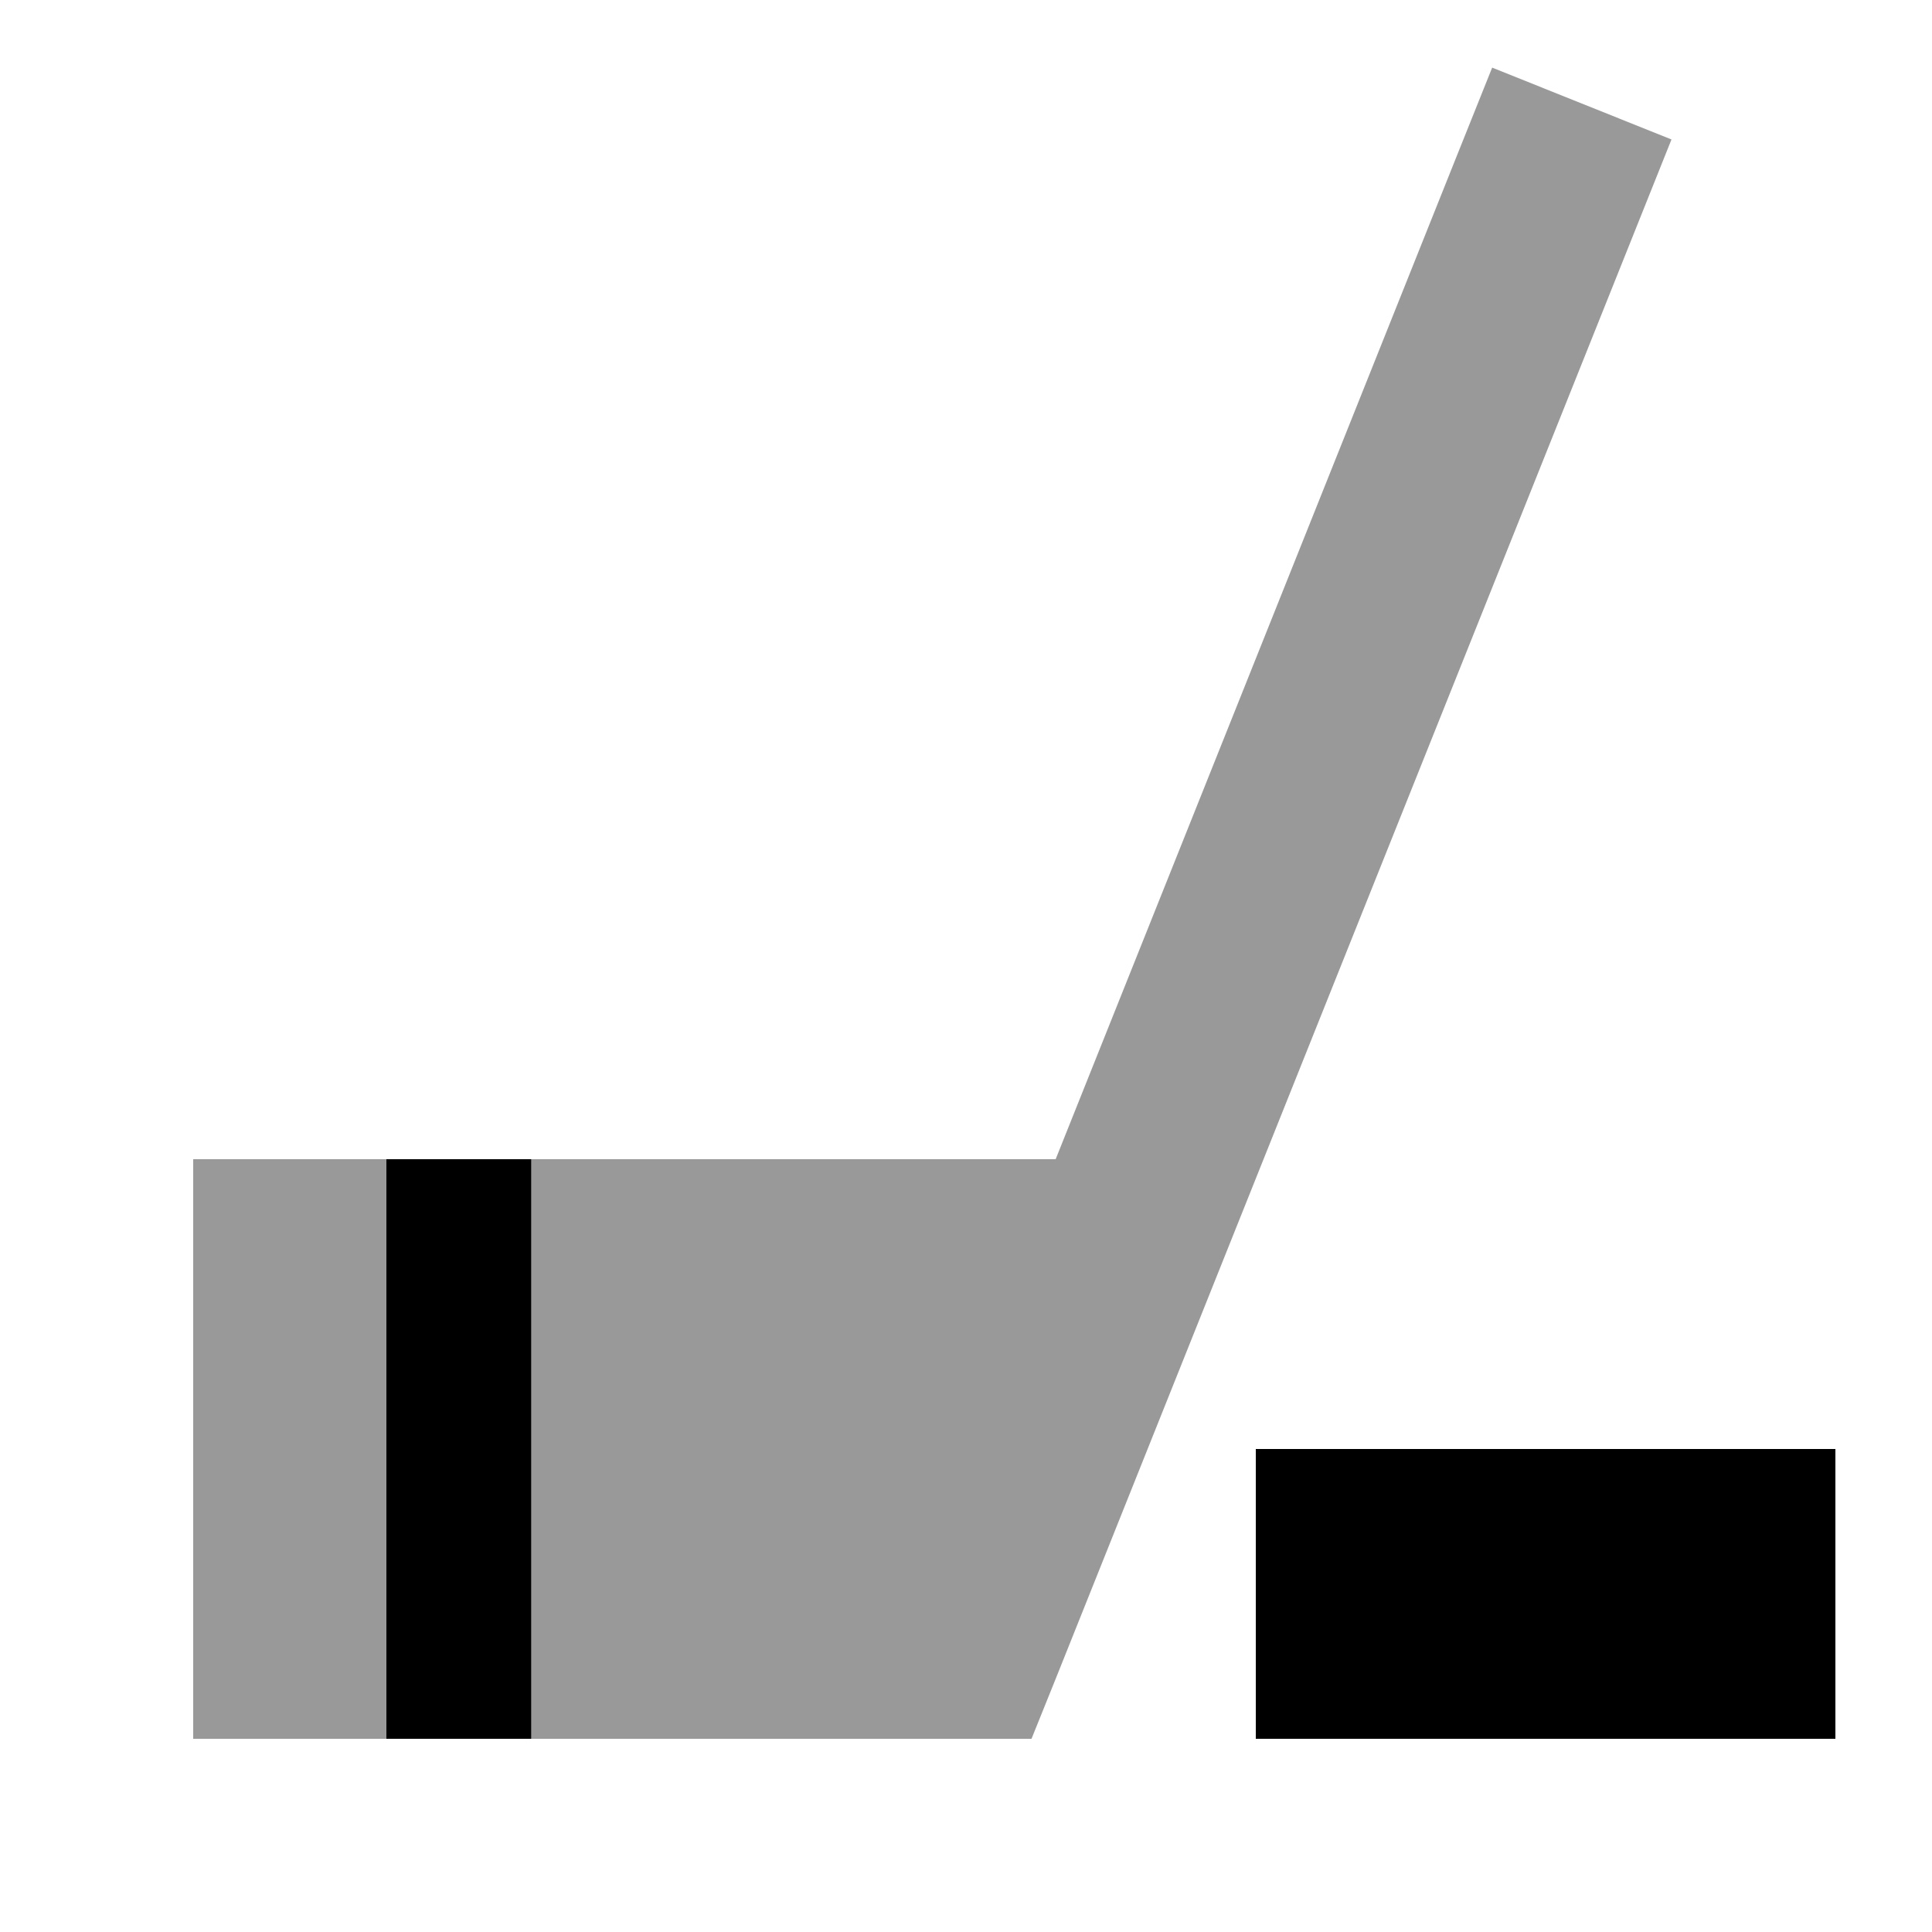
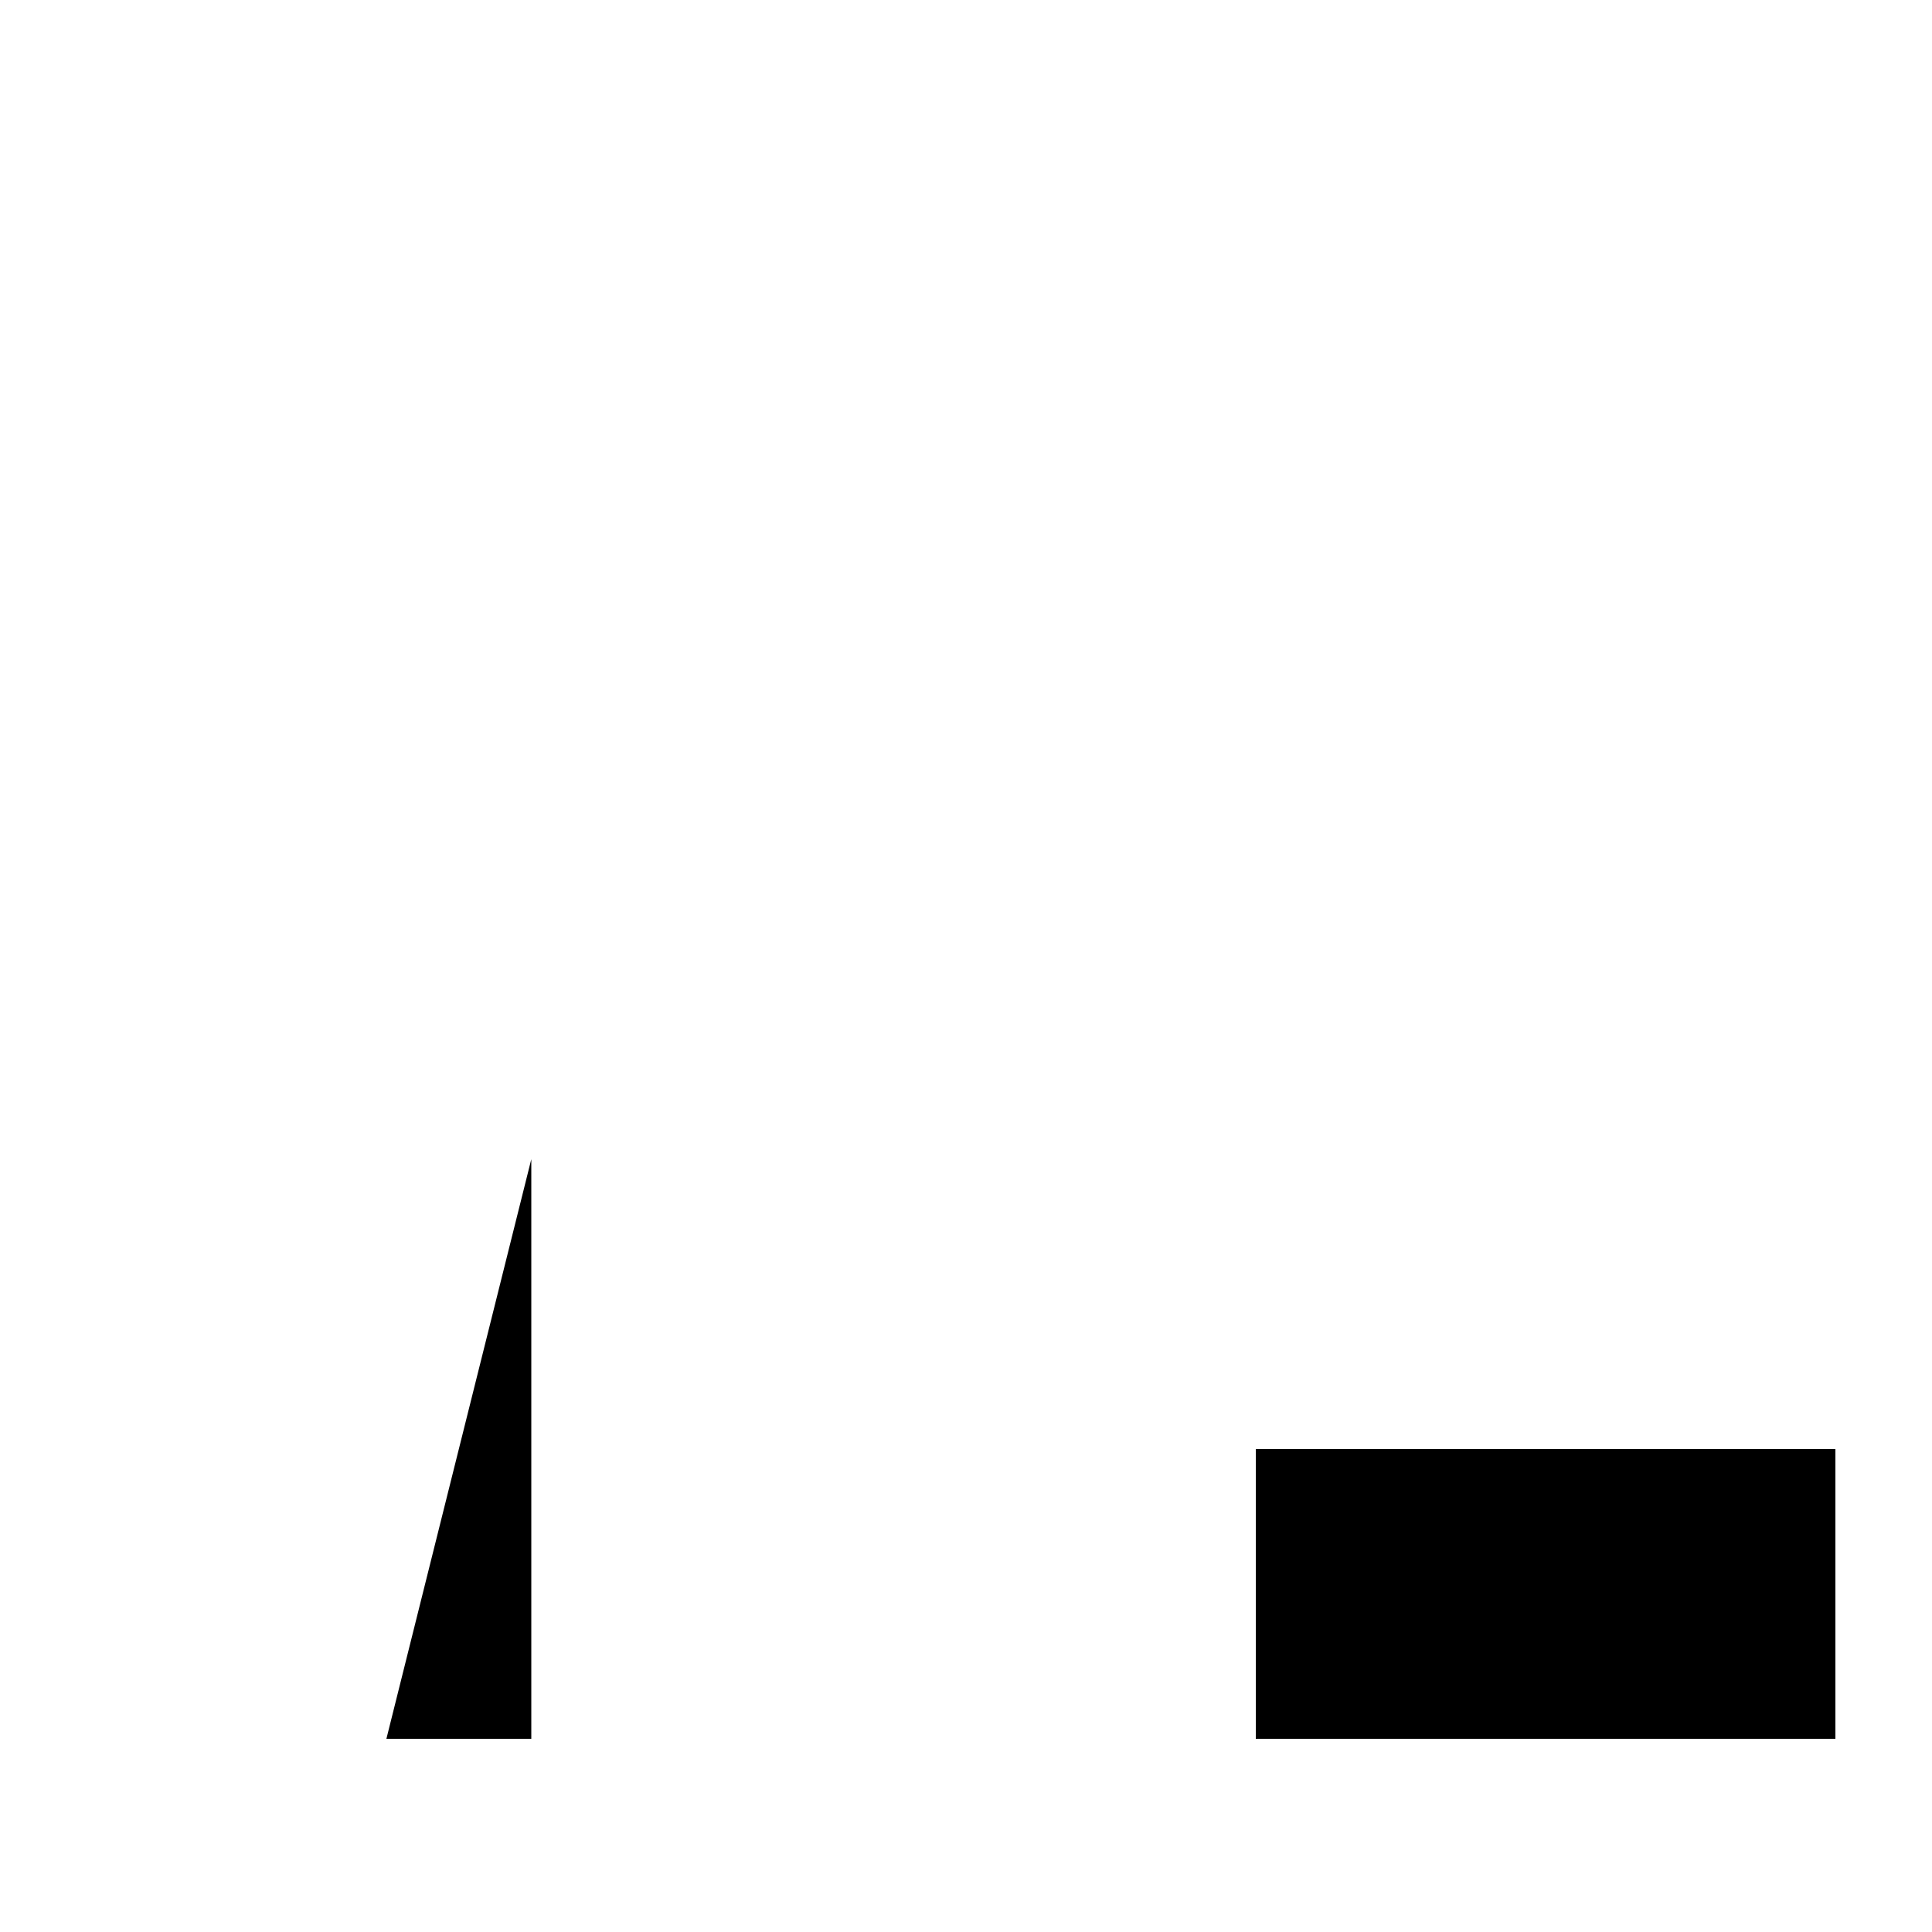
<svg xmlns="http://www.w3.org/2000/svg" viewBox="0 0 640 640">
-   <path opacity=".4" fill="currentColor" d="M64 384L64 576L128 576L128 384L64 384zM176 384L176 576L341.7 576L349.8 555.9L553.7 46.2L494.3 22.4L482.4 52.1L349.7 384L176.2 384z" />
-   <path fill="currentColor" d="M176 576L128 576L128 384L176 384L176 576zM608 576L416 576L416 480L608 480L608 576z" />
+   <path fill="currentColor" d="M176 576L128 576L176 384L176 576zM608 576L416 576L416 480L608 480L608 576z" />
</svg>